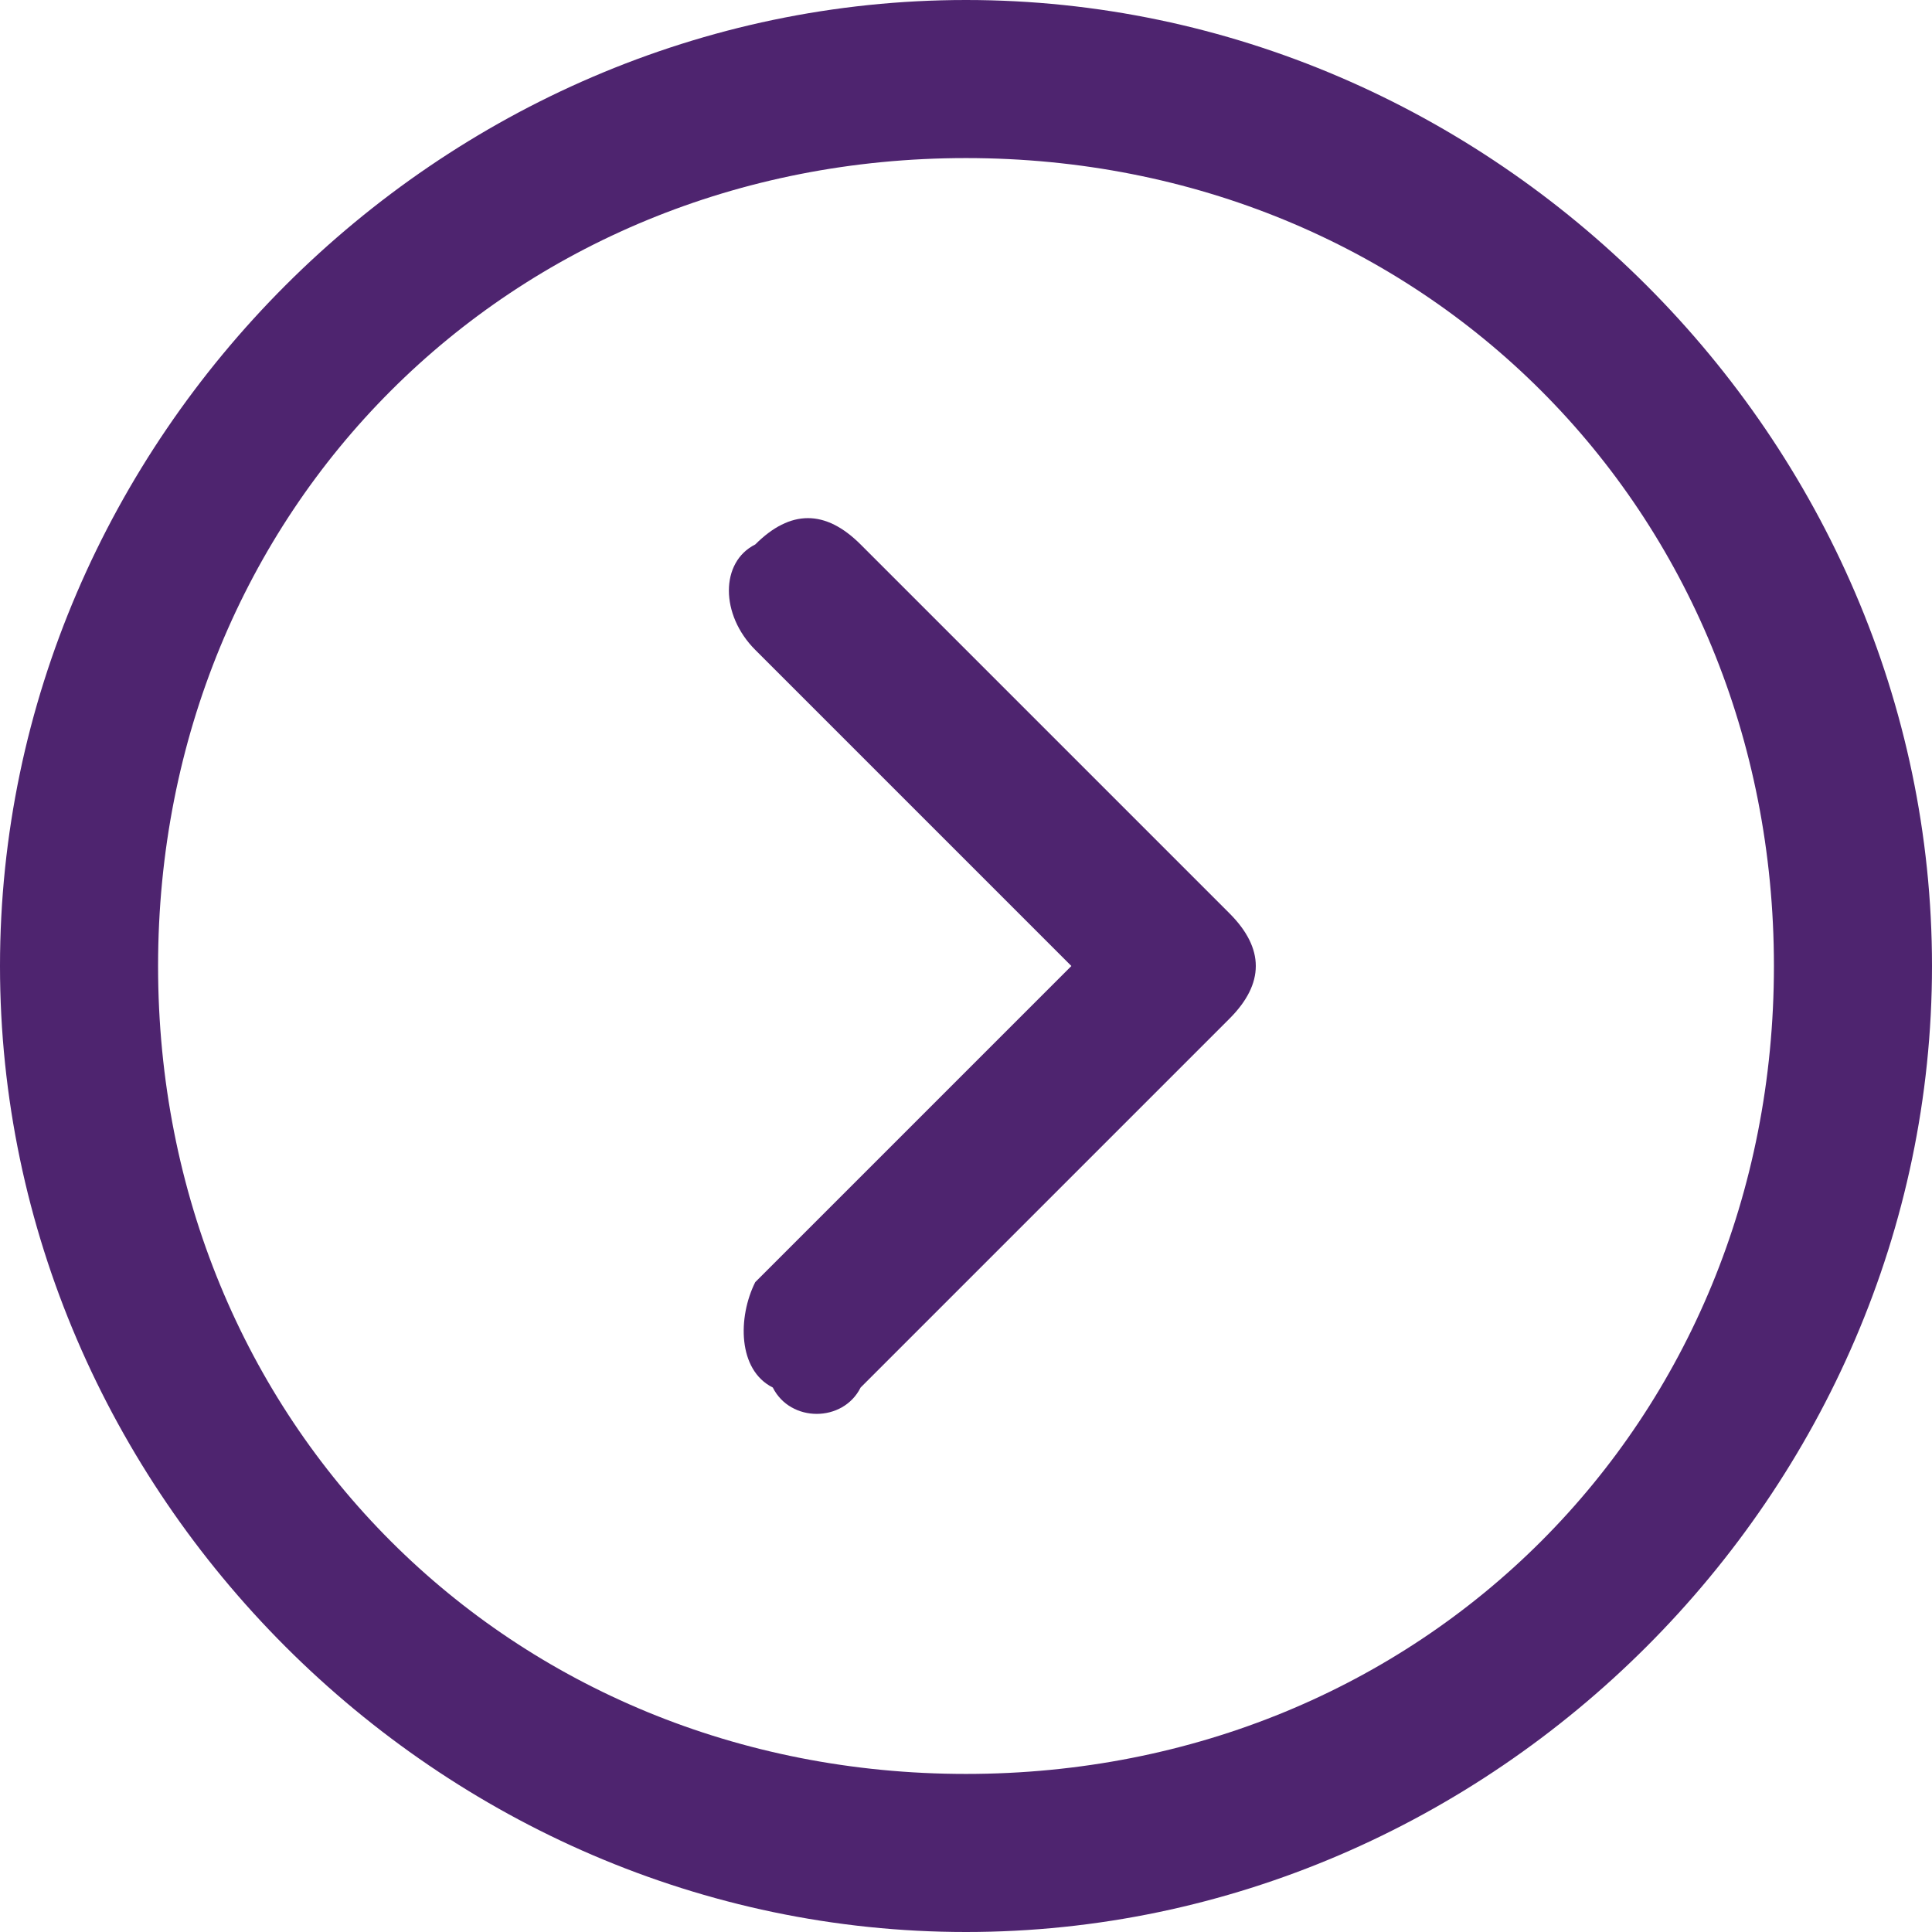
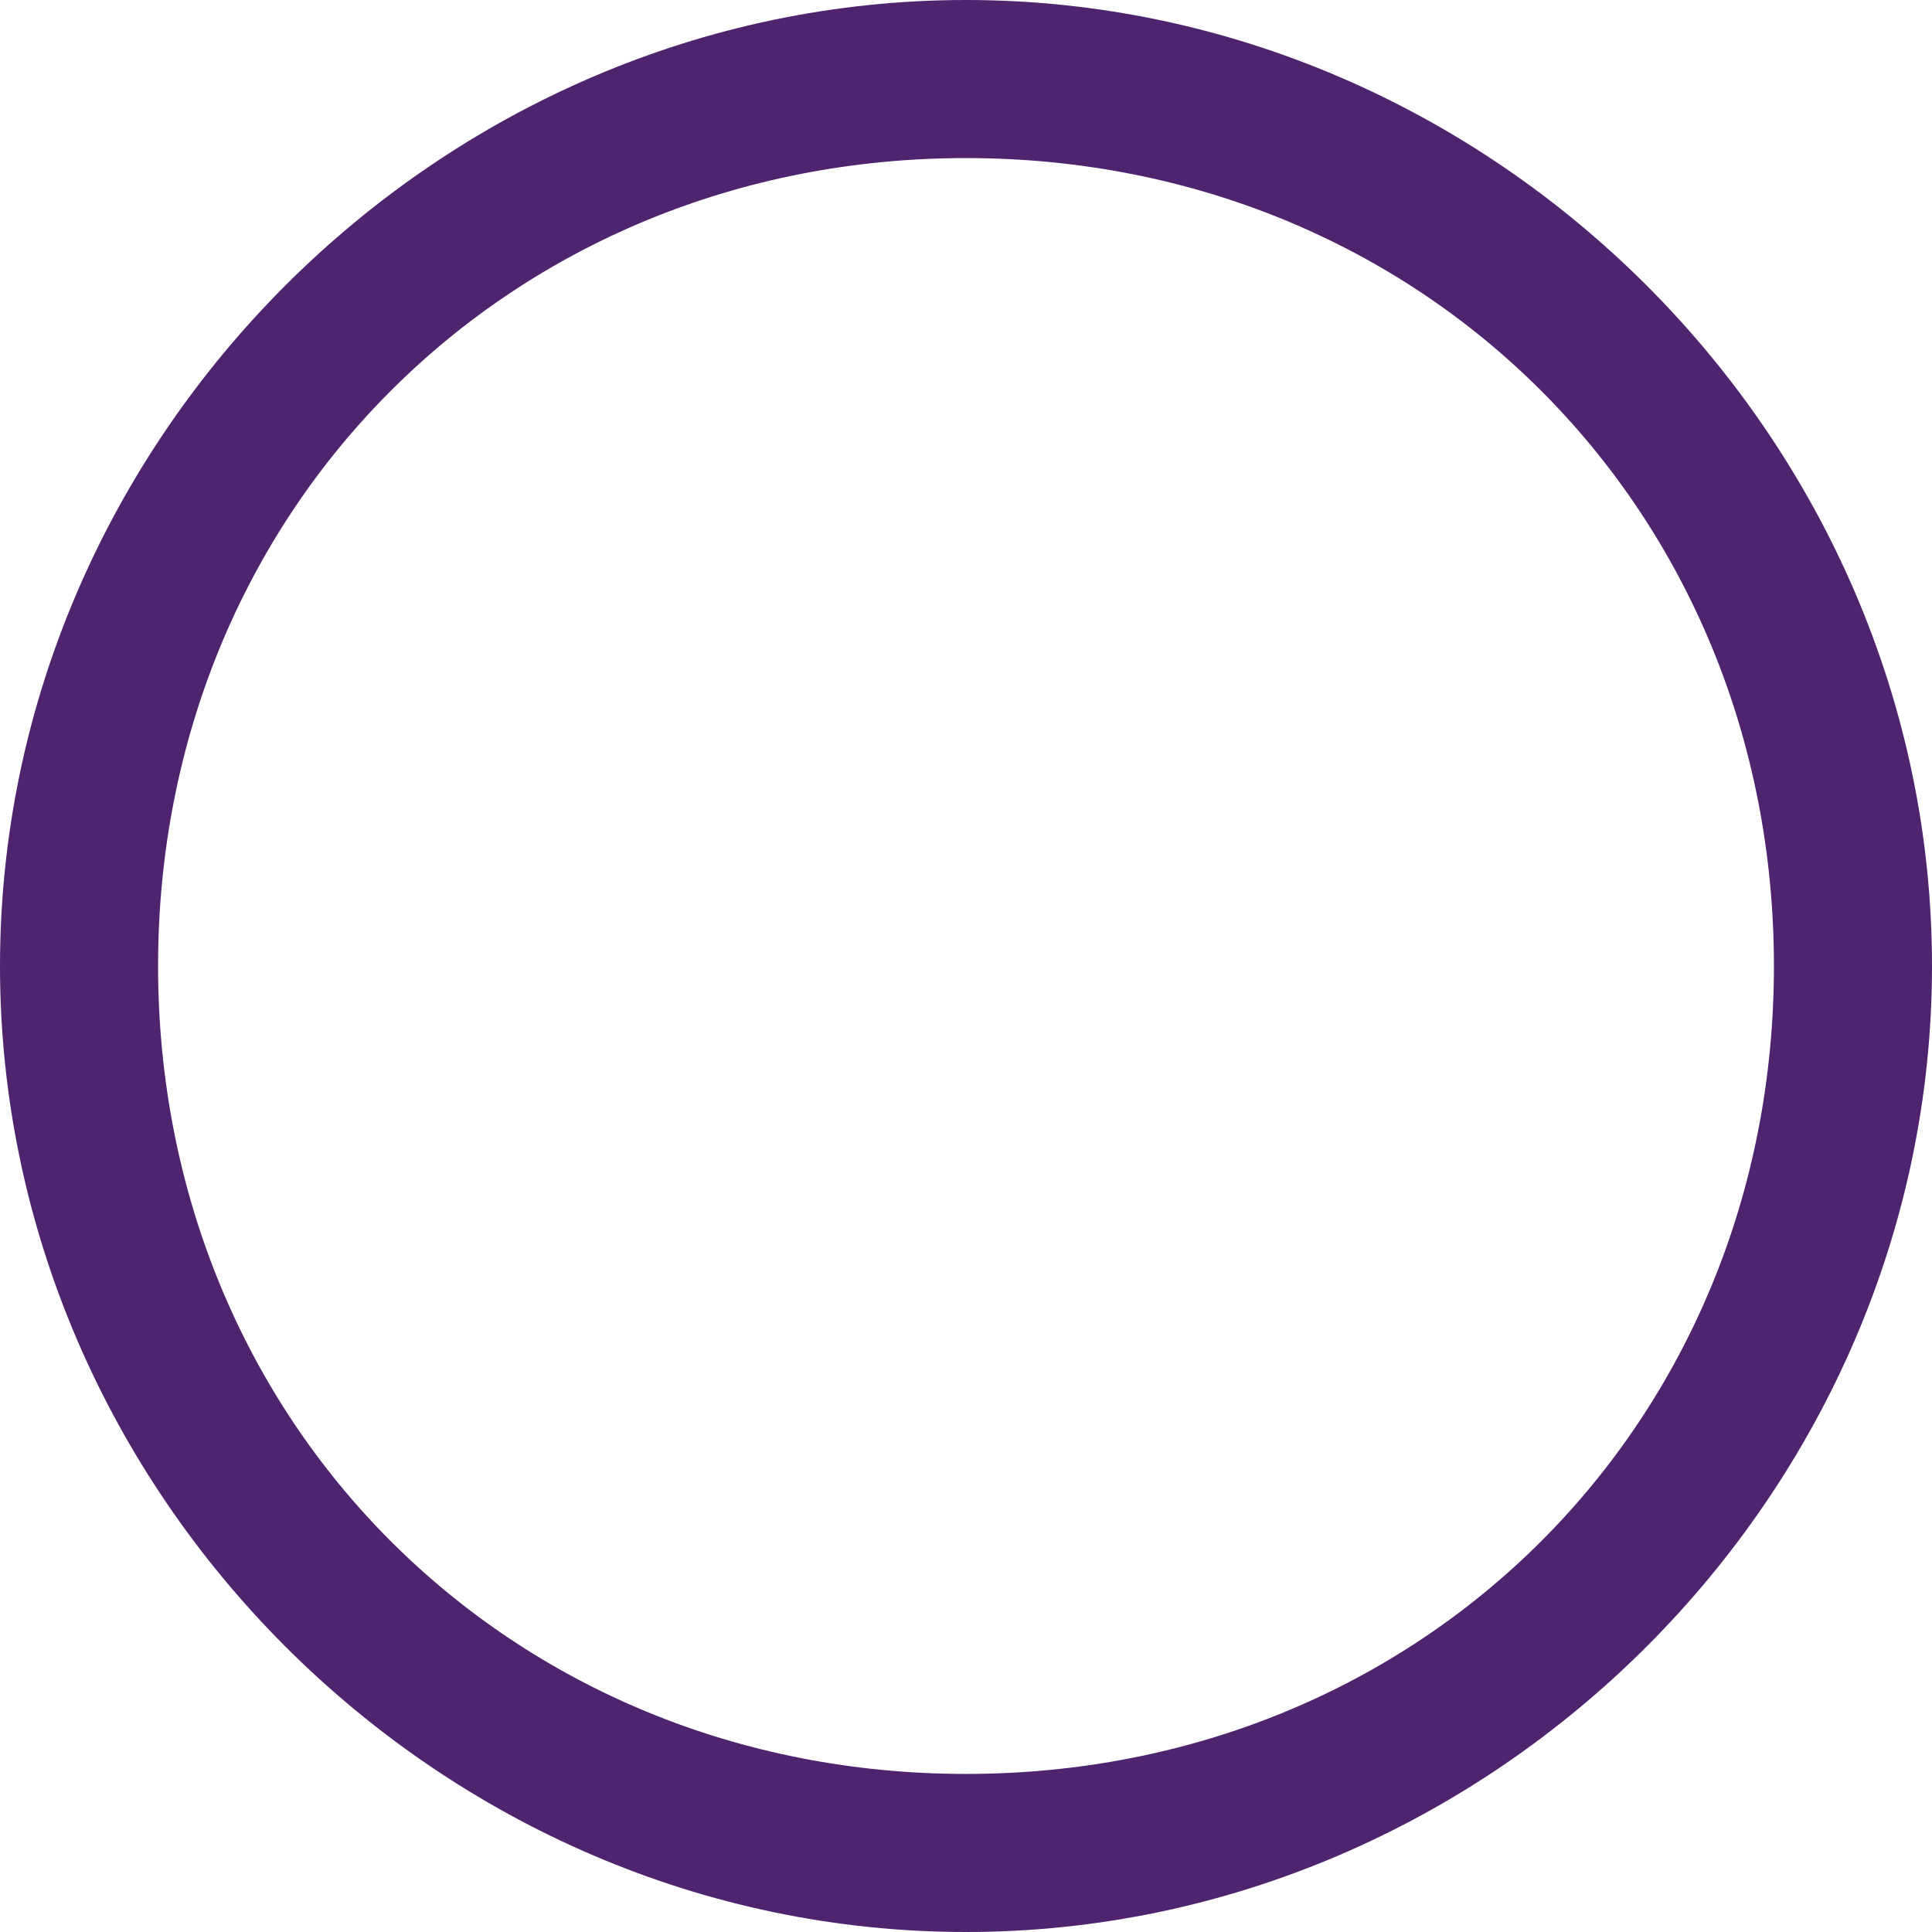
<svg xmlns="http://www.w3.org/2000/svg" version="1.2" viewBox="0 0 11 11" width="11" height="11">
  <title>arrow2</title>
  <style>
		.s0 { fill: #4e246f } 
	</style>
  <path class="s0" d="m11 5.5c0 3-2.5 5.5-5.5 5.5-3 0-5.5-2.5-5.5-5.5 0-3 2.5-5.5 5.5-5.5 3 0 5.5 2.5 5.5 5.5zm-10.1 0c0 2.6 2 4.6 4.6 4.6 2.6 0 4.6-2 4.6-4.6 0-2.6-2-4.6-4.6-4.6-2.6 0-4.6 2-4.6 4.6z" />
-   <path class="s0" d="m4.9 3.1l2.1 2.1c0.2 0.2 0.2 0.4 0 0.6l-2.1 2.1c-0.1 0.2-0.4 0.2-0.5 0-0.2-0.1-0.2-0.4-0.1-0.6l1.8-1.8-1.8-1.8c-0.2-0.2-0.2-0.5 0-0.6 0.2-0.2 0.4-0.2 0.6 0z" />
</svg>